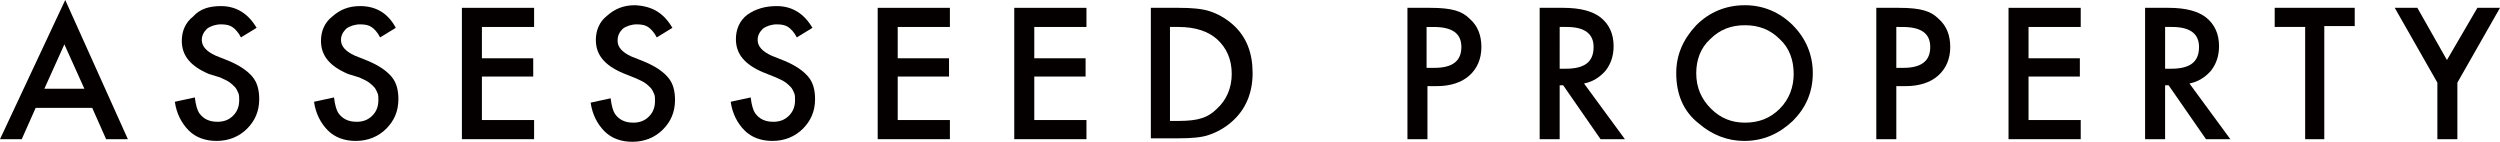
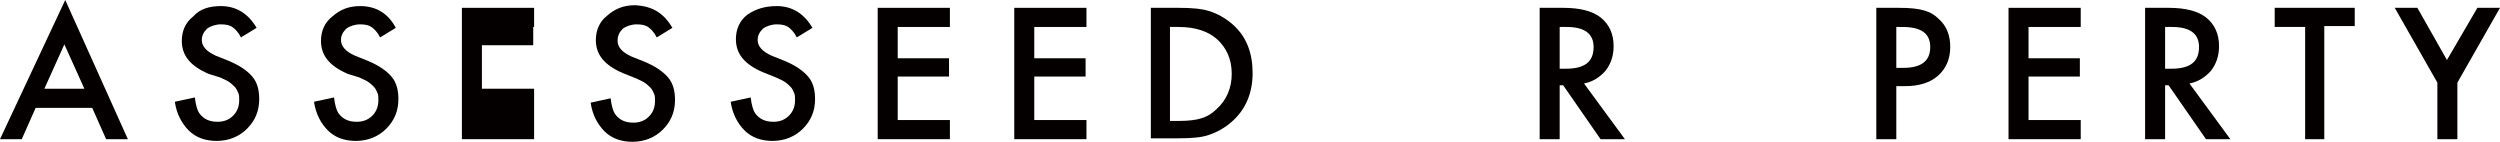
<svg xmlns="http://www.w3.org/2000/svg" version="1.1" id="レイヤー_1" x="0px" y="0px" width="287.4px" height="16.3px" viewBox="0 0 287.4 16.3" style="enable-background:new 0 0 287.4 16.3;" xml:space="preserve">
  <style type="text/css">
	.st0{fill:#040000;}
</style>
  <g>
    <g>
      <path class="st0" d="M10.6,12.4H4.1L2.5,16H0L7.5,0l7.2,16h-2.5L10.6,12.4z M9.7,10.2L7.4,5.1l-2.3,5.1H9.7z" />
      <path class="st0" d="M29.5,3.2l-1.8,1.1c-0.3-0.6-0.7-1-1-1.2c-0.3-0.2-0.7-0.3-1.3-0.3c-0.6,0-1.2,0.2-1.6,0.5    c-0.4,0.4-0.6,0.8-0.6,1.3c0,0.7,0.5,1.3,1.6,1.8l1.5,0.6c1.2,0.5,2.1,1.1,2.7,1.8s0.8,1.6,0.8,2.6c0,1.4-0.5,2.5-1.4,3.4    c-0.9,0.9-2.1,1.4-3.5,1.4c-1.3,0-2.4-0.4-3.2-1.2c-0.8-0.8-1.4-1.9-1.6-3.3l2.3-0.5c0.1,0.9,0.3,1.5,0.5,1.8c0.5,0.7,1.2,1,2.1,1    c0.7,0,1.3-0.2,1.8-0.7s0.7-1.1,0.7-1.8c0-0.3,0-0.6-0.1-0.8c-0.1-0.2-0.2-0.5-0.4-0.7c-0.2-0.2-0.4-0.4-0.7-0.6    c-0.3-0.2-0.6-0.3-1-0.5L24,8.5c-2.1-0.9-3.1-2.1-3.1-3.8c0-1.1,0.4-2.1,1.3-2.8C23,1,24.1,0.7,25.4,0.7    C27.1,0.7,28.5,1.5,29.5,3.2z" />
      <path class="st0" d="M45.5,3.2l-1.8,1.1c-0.3-0.6-0.7-1-1-1.2c-0.3-0.2-0.7-0.3-1.3-0.3c-0.6,0-1.2,0.2-1.6,0.5    c-0.4,0.4-0.6,0.8-0.6,1.3c0,0.7,0.5,1.3,1.6,1.8l1.5,0.6c1.2,0.5,2.1,1.1,2.7,1.8s0.8,1.6,0.8,2.6c0,1.4-0.5,2.5-1.4,3.4    c-0.9,0.9-2.1,1.4-3.5,1.4c-1.3,0-2.4-0.4-3.2-1.2c-0.8-0.8-1.4-1.9-1.6-3.3l2.3-0.5c0.1,0.9,0.3,1.5,0.5,1.8c0.5,0.7,1.2,1,2.1,1    c0.7,0,1.3-0.2,1.8-0.7s0.7-1.1,0.7-1.8c0-0.3,0-0.6-0.1-0.8c-0.1-0.2-0.2-0.5-0.4-0.7c-0.2-0.2-0.4-0.4-0.7-0.6    c-0.3-0.2-0.6-0.3-1-0.5L40,8.5c-2.1-0.9-3.1-2.1-3.1-3.8c0-1.1,0.4-2.1,1.3-2.8c0.9-0.8,1.9-1.2,3.2-1.2    C43.2,0.7,44.6,1.5,45.5,3.2z" />
-       <path class="st0" d="M61.4,3.1h-6v3.6h5.9v2.1h-5.9v5h6V16h-8.3V0.9h8.3V3.1z" />
+       <path class="st0" d="M61.4,3.1h-6h5.9v2.1h-5.9v5h6V16h-8.3V0.9h8.3V3.1z" />
      <path class="st0" d="M77.3,3.2l-1.8,1.1c-0.3-0.6-0.7-1-1-1.2c-0.3-0.2-0.7-0.3-1.3-0.3c-0.6,0-1.2,0.2-1.6,0.5    C71.2,3.7,71,4.1,71,4.7c0,0.7,0.5,1.3,1.6,1.8l1.5,0.6c1.2,0.5,2.1,1.1,2.7,1.8s0.8,1.6,0.8,2.6c0,1.4-0.5,2.5-1.4,3.4    c-0.9,0.9-2.1,1.4-3.5,1.4c-1.3,0-2.4-0.4-3.2-1.2c-0.8-0.8-1.4-1.9-1.6-3.3l2.3-0.5c0.1,0.9,0.3,1.5,0.5,1.8c0.5,0.7,1.2,1,2.1,1    c0.7,0,1.3-0.2,1.8-0.7s0.7-1.1,0.7-1.8c0-0.3,0-0.6-0.1-0.8c-0.1-0.2-0.2-0.5-0.4-0.7c-0.2-0.2-0.4-0.4-0.7-0.6    c-0.3-0.2-0.6-0.3-1-0.5l-1.5-0.6c-2.1-0.9-3.1-2.1-3.1-3.8c0-1.1,0.4-2.1,1.3-2.8c0.9-0.8,1.9-1.2,3.2-1.2    C75,0.7,76.3,1.5,77.3,3.2z" />
      <path class="st0" d="M93.4,3.2l-1.8,1.1c-0.3-0.6-0.7-1-1-1.2c-0.3-0.2-0.7-0.3-1.3-0.3c-0.6,0-1.2,0.2-1.6,0.5    c-0.4,0.4-0.6,0.8-0.6,1.3c0,0.7,0.5,1.3,1.6,1.8l1.5,0.6c1.2,0.5,2.1,1.1,2.7,1.8s0.8,1.6,0.8,2.6c0,1.4-0.5,2.5-1.4,3.4    c-0.9,0.9-2.1,1.4-3.5,1.4c-1.3,0-2.4-0.4-3.2-1.2c-0.8-0.8-1.4-1.9-1.6-3.3l2.3-0.5c0.1,0.9,0.3,1.5,0.5,1.8c0.5,0.7,1.2,1,2.1,1    c0.7,0,1.3-0.2,1.8-0.7s0.7-1.1,0.7-1.8c0-0.3,0-0.6-0.1-0.8s-0.2-0.5-0.4-0.7s-0.4-0.4-0.7-0.6c-0.3-0.2-0.6-0.3-1-0.5l-1.5-0.6    c-2.1-0.9-3.1-2.1-3.1-3.8c0-1.1,0.4-2.1,1.3-2.8C86.9,1,88,0.7,89.3,0.7C91,0.7,92.4,1.5,93.4,3.2z" />
      <path class="st0" d="M109.2,3.1h-6v3.6h5.9v2.1h-5.9v5h6V16h-8.3V0.9h8.3V3.1z" />
      <path class="st0" d="M124.9,3.1h-6v3.6h5.9v2.1h-5.9v5h6V16h-8.3V0.9h8.3V3.1z" />
      <path class="st0" d="M132.3,16V0.9h3.2c1.5,0,2.7,0.1,3.6,0.4c0.9,0.3,1.8,0.8,2.6,1.5c1.6,1.4,2.3,3.3,2.3,5.6    c0,2.3-0.8,4.2-2.4,5.6c-0.8,0.7-1.7,1.2-2.6,1.5c-0.8,0.3-2,0.4-3.5,0.4H132.3z M134.6,13.9h1c1,0,1.9-0.1,2.5-0.3    c0.7-0.2,1.3-0.6,1.8-1.1c1.1-1,1.7-2.4,1.7-4c0-1.7-0.6-3-1.7-4c-1-0.9-2.5-1.4-4.4-1.4h-1V13.9z" />
-       <path class="st0" d="M164.1,9.9V16h-2.3V0.9h2.6c1.3,0,2.2,0.1,2.9,0.3c0.7,0.2,1.2,0.5,1.7,1c0.9,0.8,1.3,1.9,1.3,3.2    c0,1.4-0.5,2.5-1.4,3.3c-0.9,0.8-2.2,1.2-3.7,1.2H164.1z M164.1,7.8h0.8c2.1,0,3.1-0.8,3.1-2.4c0-1.6-1.1-2.3-3.2-2.3h-0.8V7.8z" />
      <path class="st0" d="M182.1,9.6l4.7,6.4H184l-4.3-6.2h-0.4V16H177V0.9h2.7c2,0,3.4,0.4,4.3,1.1c1,0.8,1.5,1.9,1.5,3.3    c0,1.1-0.3,2-0.9,2.8C183.9,8.9,183.1,9.4,182.1,9.6z M179.3,7.9h0.7c2.2,0,3.2-0.8,3.2-2.5c0-1.5-1-2.3-3.1-2.3h-0.8V7.9z" />
-       <path class="st0" d="M192.7,8.4c0-2.1,0.8-3.9,2.3-5.5c1.5-1.5,3.4-2.3,5.6-2.3c2.1,0,4,0.8,5.5,2.3c1.5,1.5,2.3,3.4,2.3,5.5    c0,2.2-0.8,4-2.3,5.5c-1.6,1.5-3.4,2.3-5.6,2.3c-1.9,0-3.7-0.7-5.2-2C193.5,12.8,192.7,10.8,192.7,8.4z M195,8.4    c0,1.7,0.6,3,1.7,4.1c1.1,1.1,2.4,1.6,3.9,1.6c1.6,0,2.9-0.5,4-1.6c1.1-1.1,1.6-2.5,1.6-4c0-1.6-0.5-3-1.6-4    c-1.1-1.1-2.4-1.6-4-1.6c-1.6,0-2.9,0.5-4,1.6C195.5,5.5,195,6.9,195,8.4z" />
      <path class="st0" d="M218,9.9V16h-2.3V0.9h2.6c1.3,0,2.2,0.1,2.9,0.3c0.7,0.2,1.2,0.5,1.7,1c0.9,0.8,1.3,1.9,1.3,3.2    c0,1.4-0.5,2.5-1.4,3.3s-2.2,1.2-3.7,1.2H218z M218,7.8h0.8c2.1,0,3.1-0.8,3.1-2.4c0-1.6-1.1-2.3-3.2-2.3H218V7.8z" />
      <path class="st0" d="M239.2,3.1h-6v3.6h5.9v2.1h-5.9v5h6V16h-8.3V0.9h8.3V3.1z" />
      <path class="st0" d="M251.7,9.6l4.7,6.4h-2.8l-4.3-6.2h-0.4V16h-2.3V0.9h2.7c2,0,3.4,0.4,4.3,1.1c1,0.8,1.5,1.9,1.5,3.3    c0,1.1-0.3,2-0.9,2.8C253.5,8.9,252.7,9.4,251.7,9.6z M248.9,7.9h0.7c2.2,0,3.2-0.8,3.2-2.5c0-1.5-1-2.3-3.1-2.3h-0.8V7.9z" />
      <path class="st0" d="M267.2,3.1V16H265V3.1h-3.5V0.9h9.2v2.1H267.2z" />
      <path class="st0" d="M280.2,9.5l-4.9-8.6h2.6l3.4,6l3.5-6h2.6l-4.9,8.6V16h-2.3V9.5z" />
    </g>
  </g>
</svg>